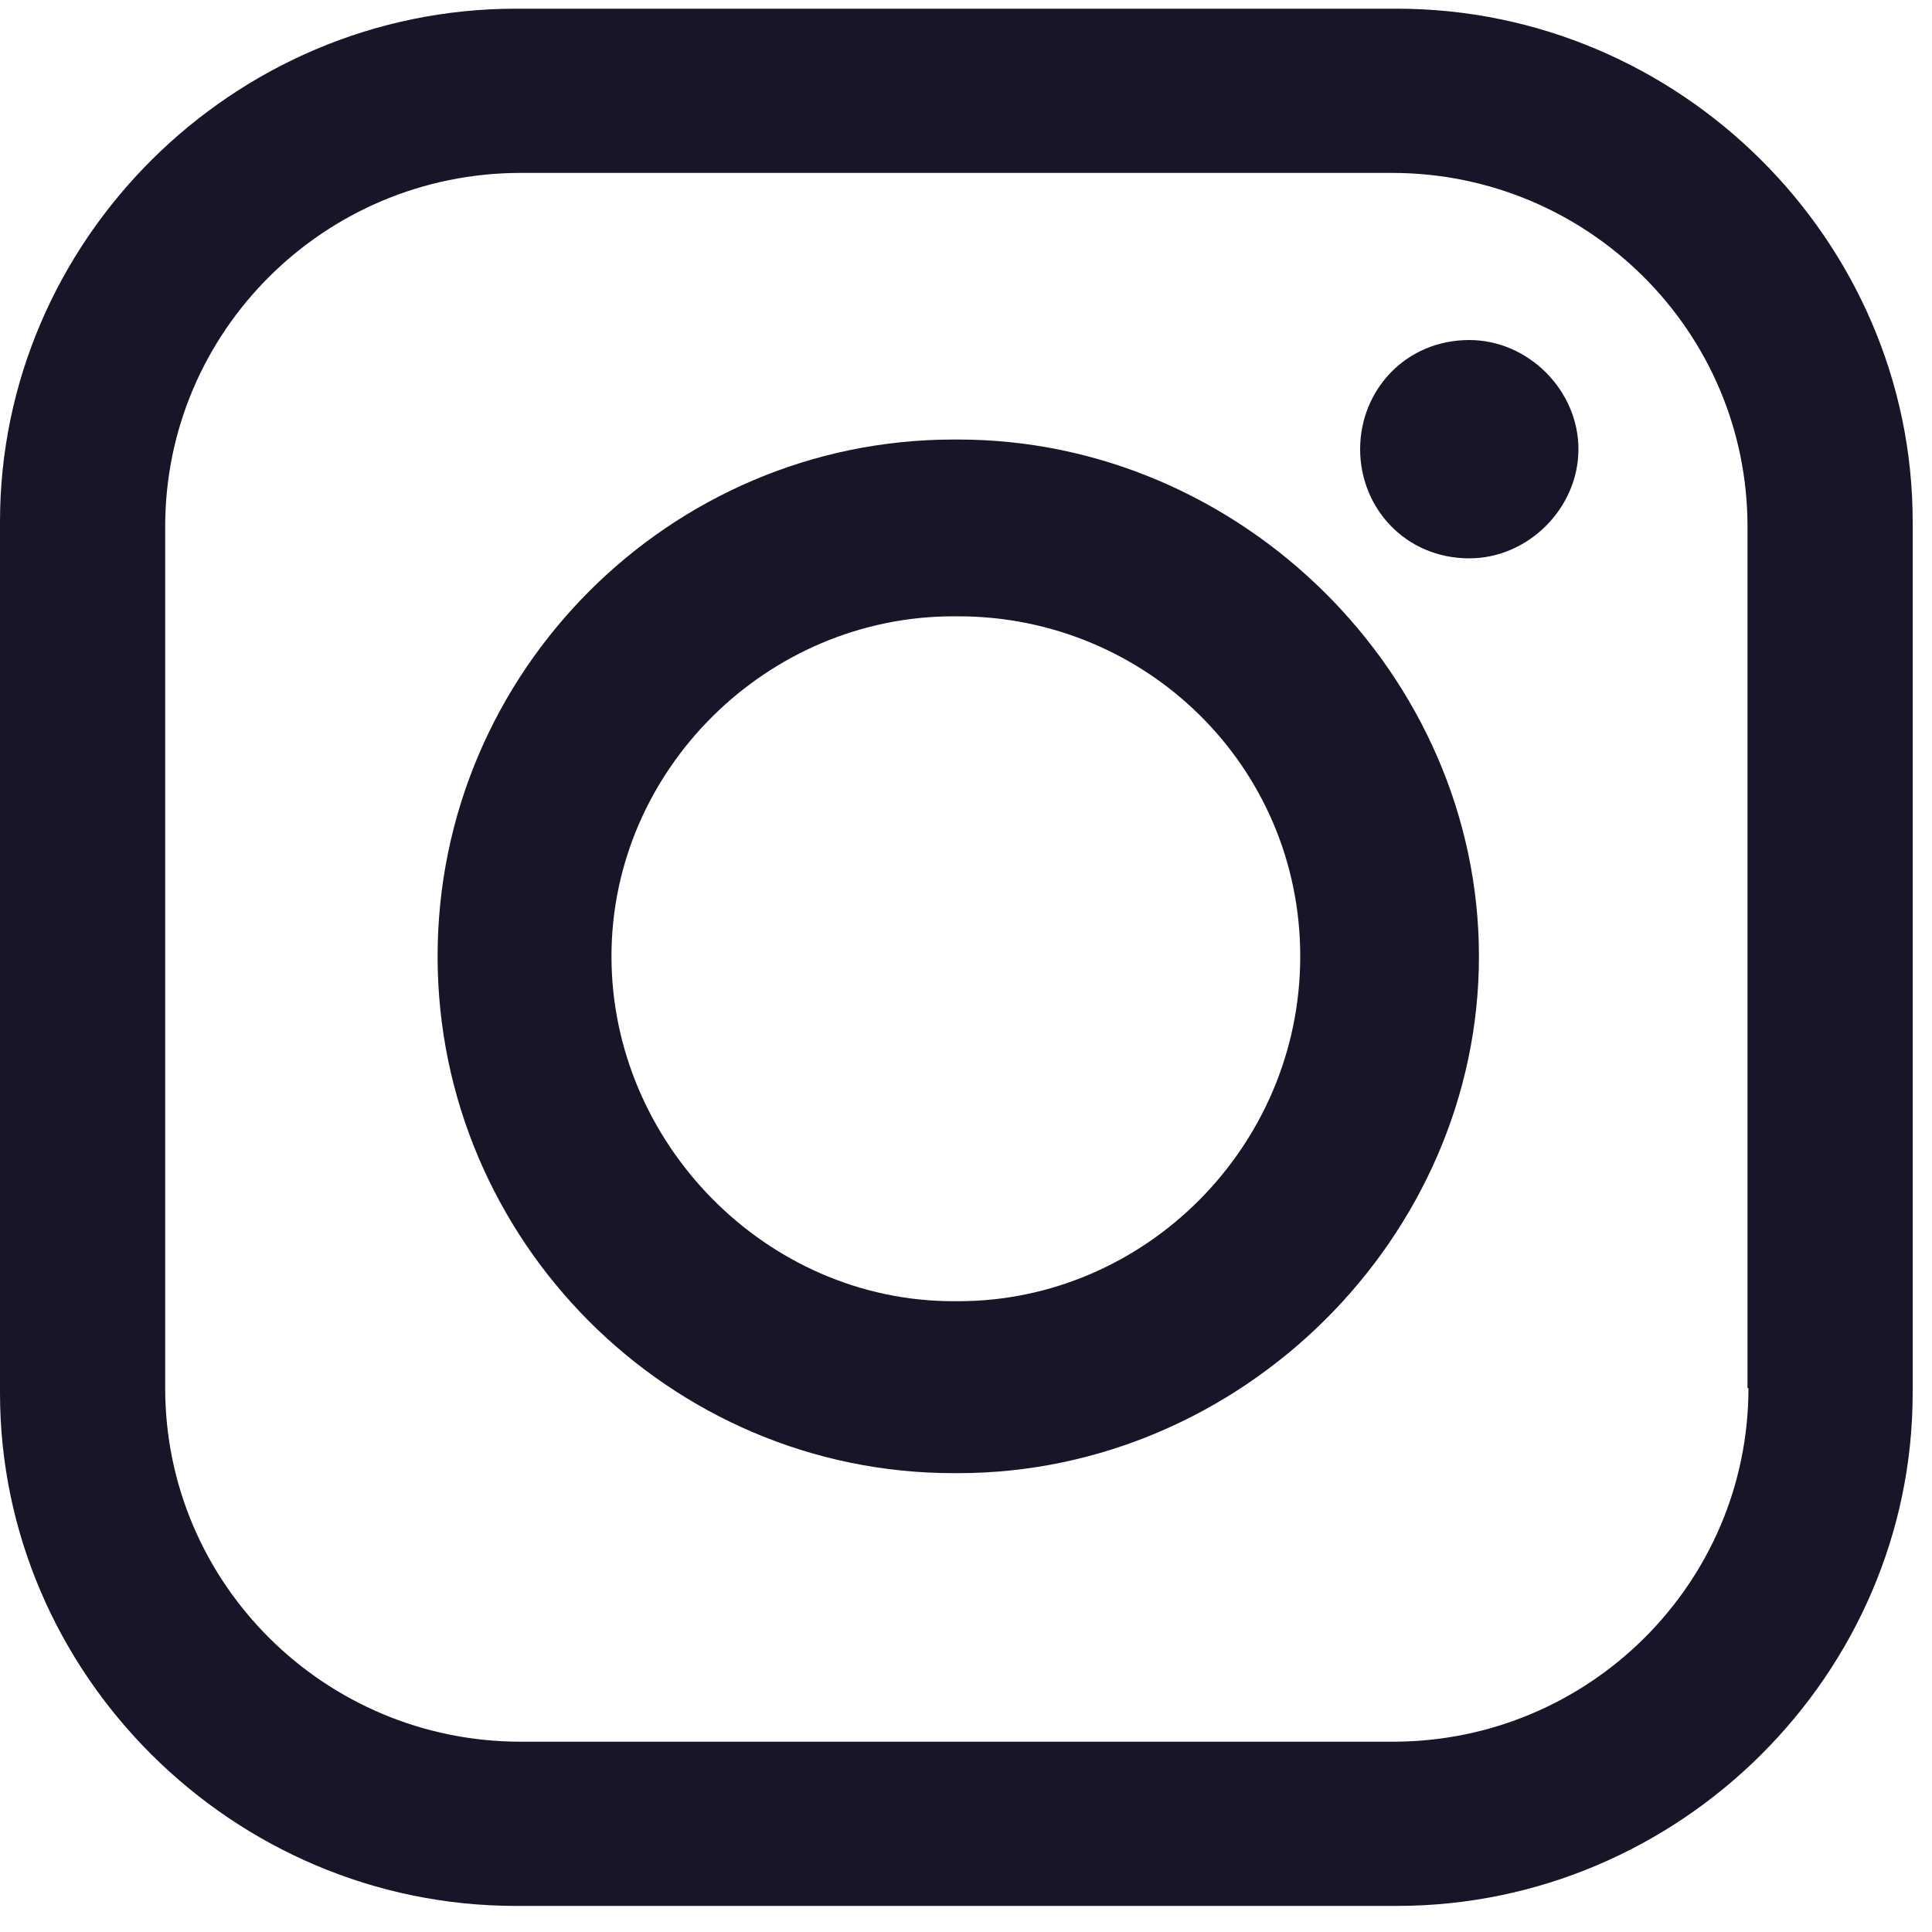
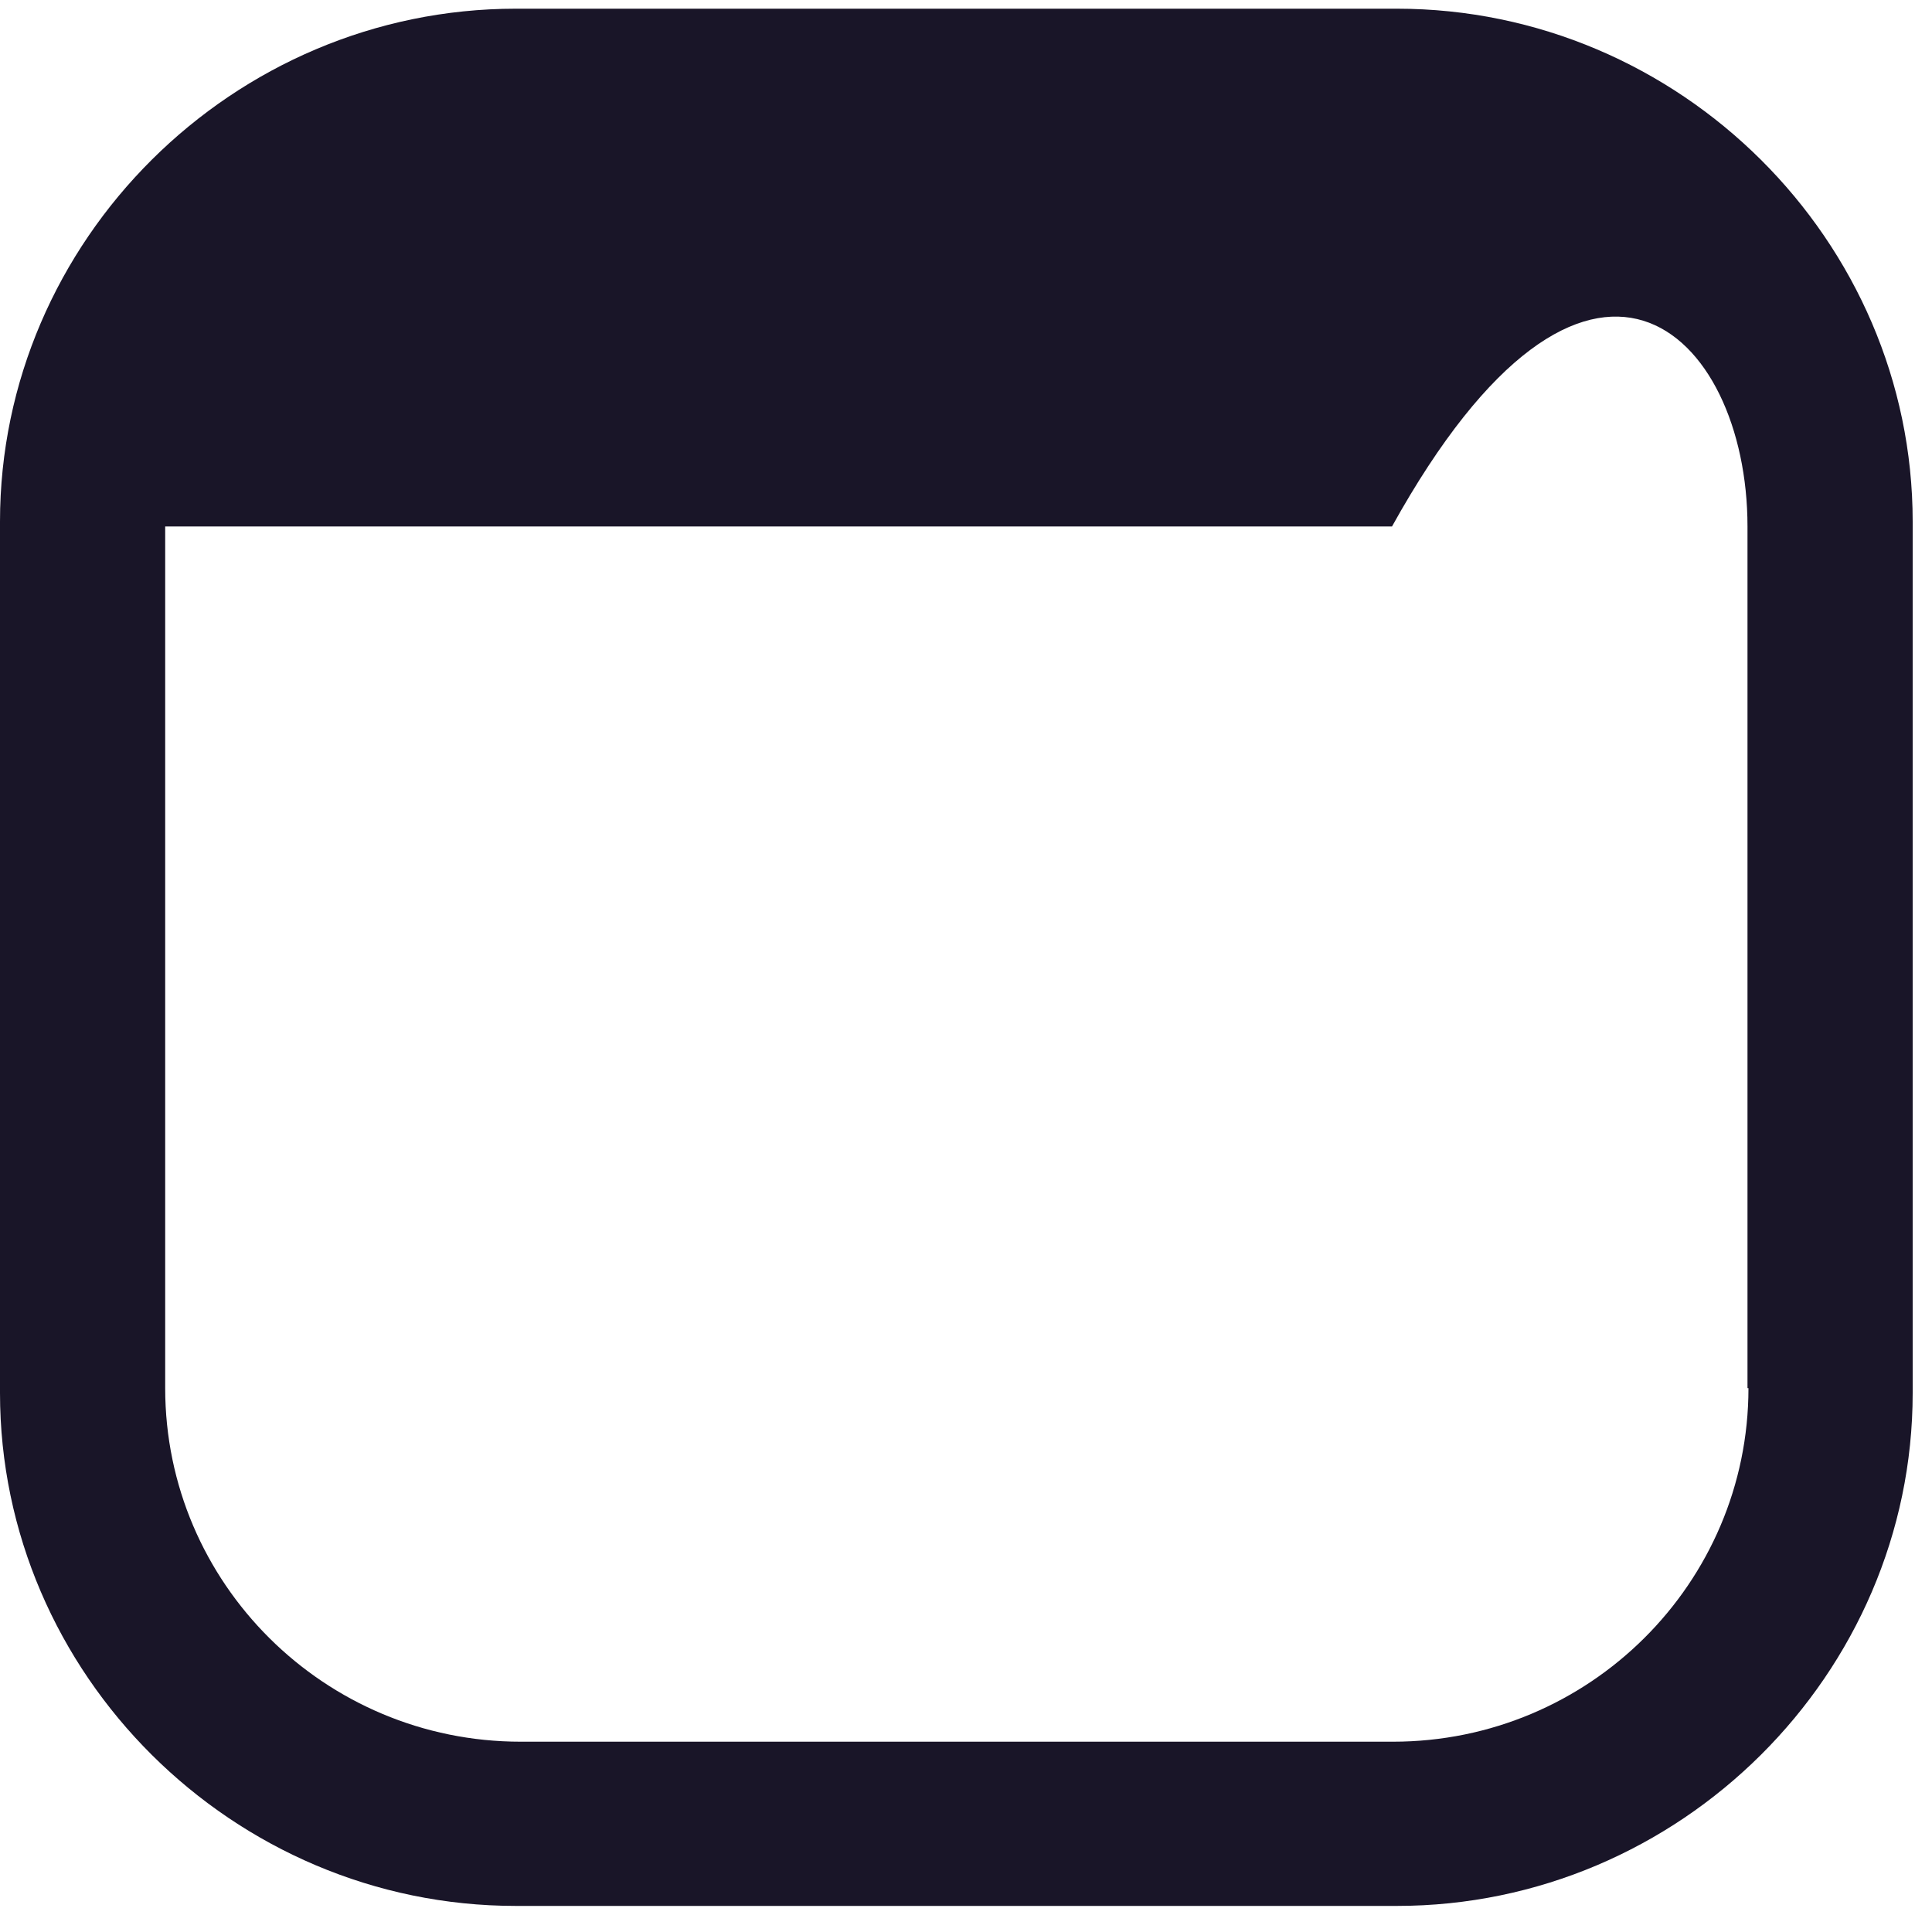
<svg xmlns="http://www.w3.org/2000/svg" width="20" height="20" viewBox="0 0 20 20" fill="none">
-   <path d="M14.46 0.09H5.34C2.41 0.09 0 2.49 0 5.4V14.42C0 17.33 2.41 19.73 5.34 19.73H14.46C17.39 19.73 19.8 17.33 19.8 14.42V5.4C19.8 2.49 17.39 0.09 14.46 0.09ZM18.1 14.37C18.1 16.39 16.45 18.03 14.42 18.03H5.39C3.36 18.03 1.71 16.39 1.71 14.37V5.45C1.71 3.43 3.36 1.79 5.39 1.79H14.41C16.44 1.79 18.09 3.43 18.09 5.45V14.37H18.1Z" fill="#191528" />
-   <path d="M9.92 4.55H9.87C6.94 4.55 4.53 6.95 4.53 9.9C4.53 12.85 6.94 15.25 9.87 15.25H9.92C12.85 15.25 15.31 12.81 15.31 9.9C15.31 6.99 12.85 4.55 9.92 4.55ZM9.92 13.47H9.87C7.93 13.47 6.33 11.83 6.33 9.9C6.33 7.97 7.94 6.38 9.87 6.38H9.92C11.86 6.38 13.46 7.93 13.46 9.9C13.46 11.87 11.85 13.47 9.92 13.47Z" fill="#191528" />
-   <path d="M15.21 3.52C14.55 3.52 14.08 4.04 14.08 4.65C14.08 5.26 14.55 5.78 15.21 5.78C15.82 5.78 16.34 5.26 16.34 4.65C16.34 4.04 15.82 3.52 15.21 3.52Z" fill="#191528" />
+   <path d="M14.46 0.09H5.34C2.41 0.09 0 2.49 0 5.4V14.42C0 17.33 2.41 19.73 5.34 19.73H14.46C17.39 19.73 19.8 17.33 19.8 14.42V5.4C19.8 2.49 17.39 0.09 14.46 0.09ZM18.1 14.37C18.1 16.39 16.45 18.03 14.42 18.03H5.39C3.36 18.03 1.71 16.39 1.71 14.37V5.45H14.41C16.44 1.79 18.09 3.43 18.09 5.45V14.37H18.1Z" fill="#191528" />
</svg>